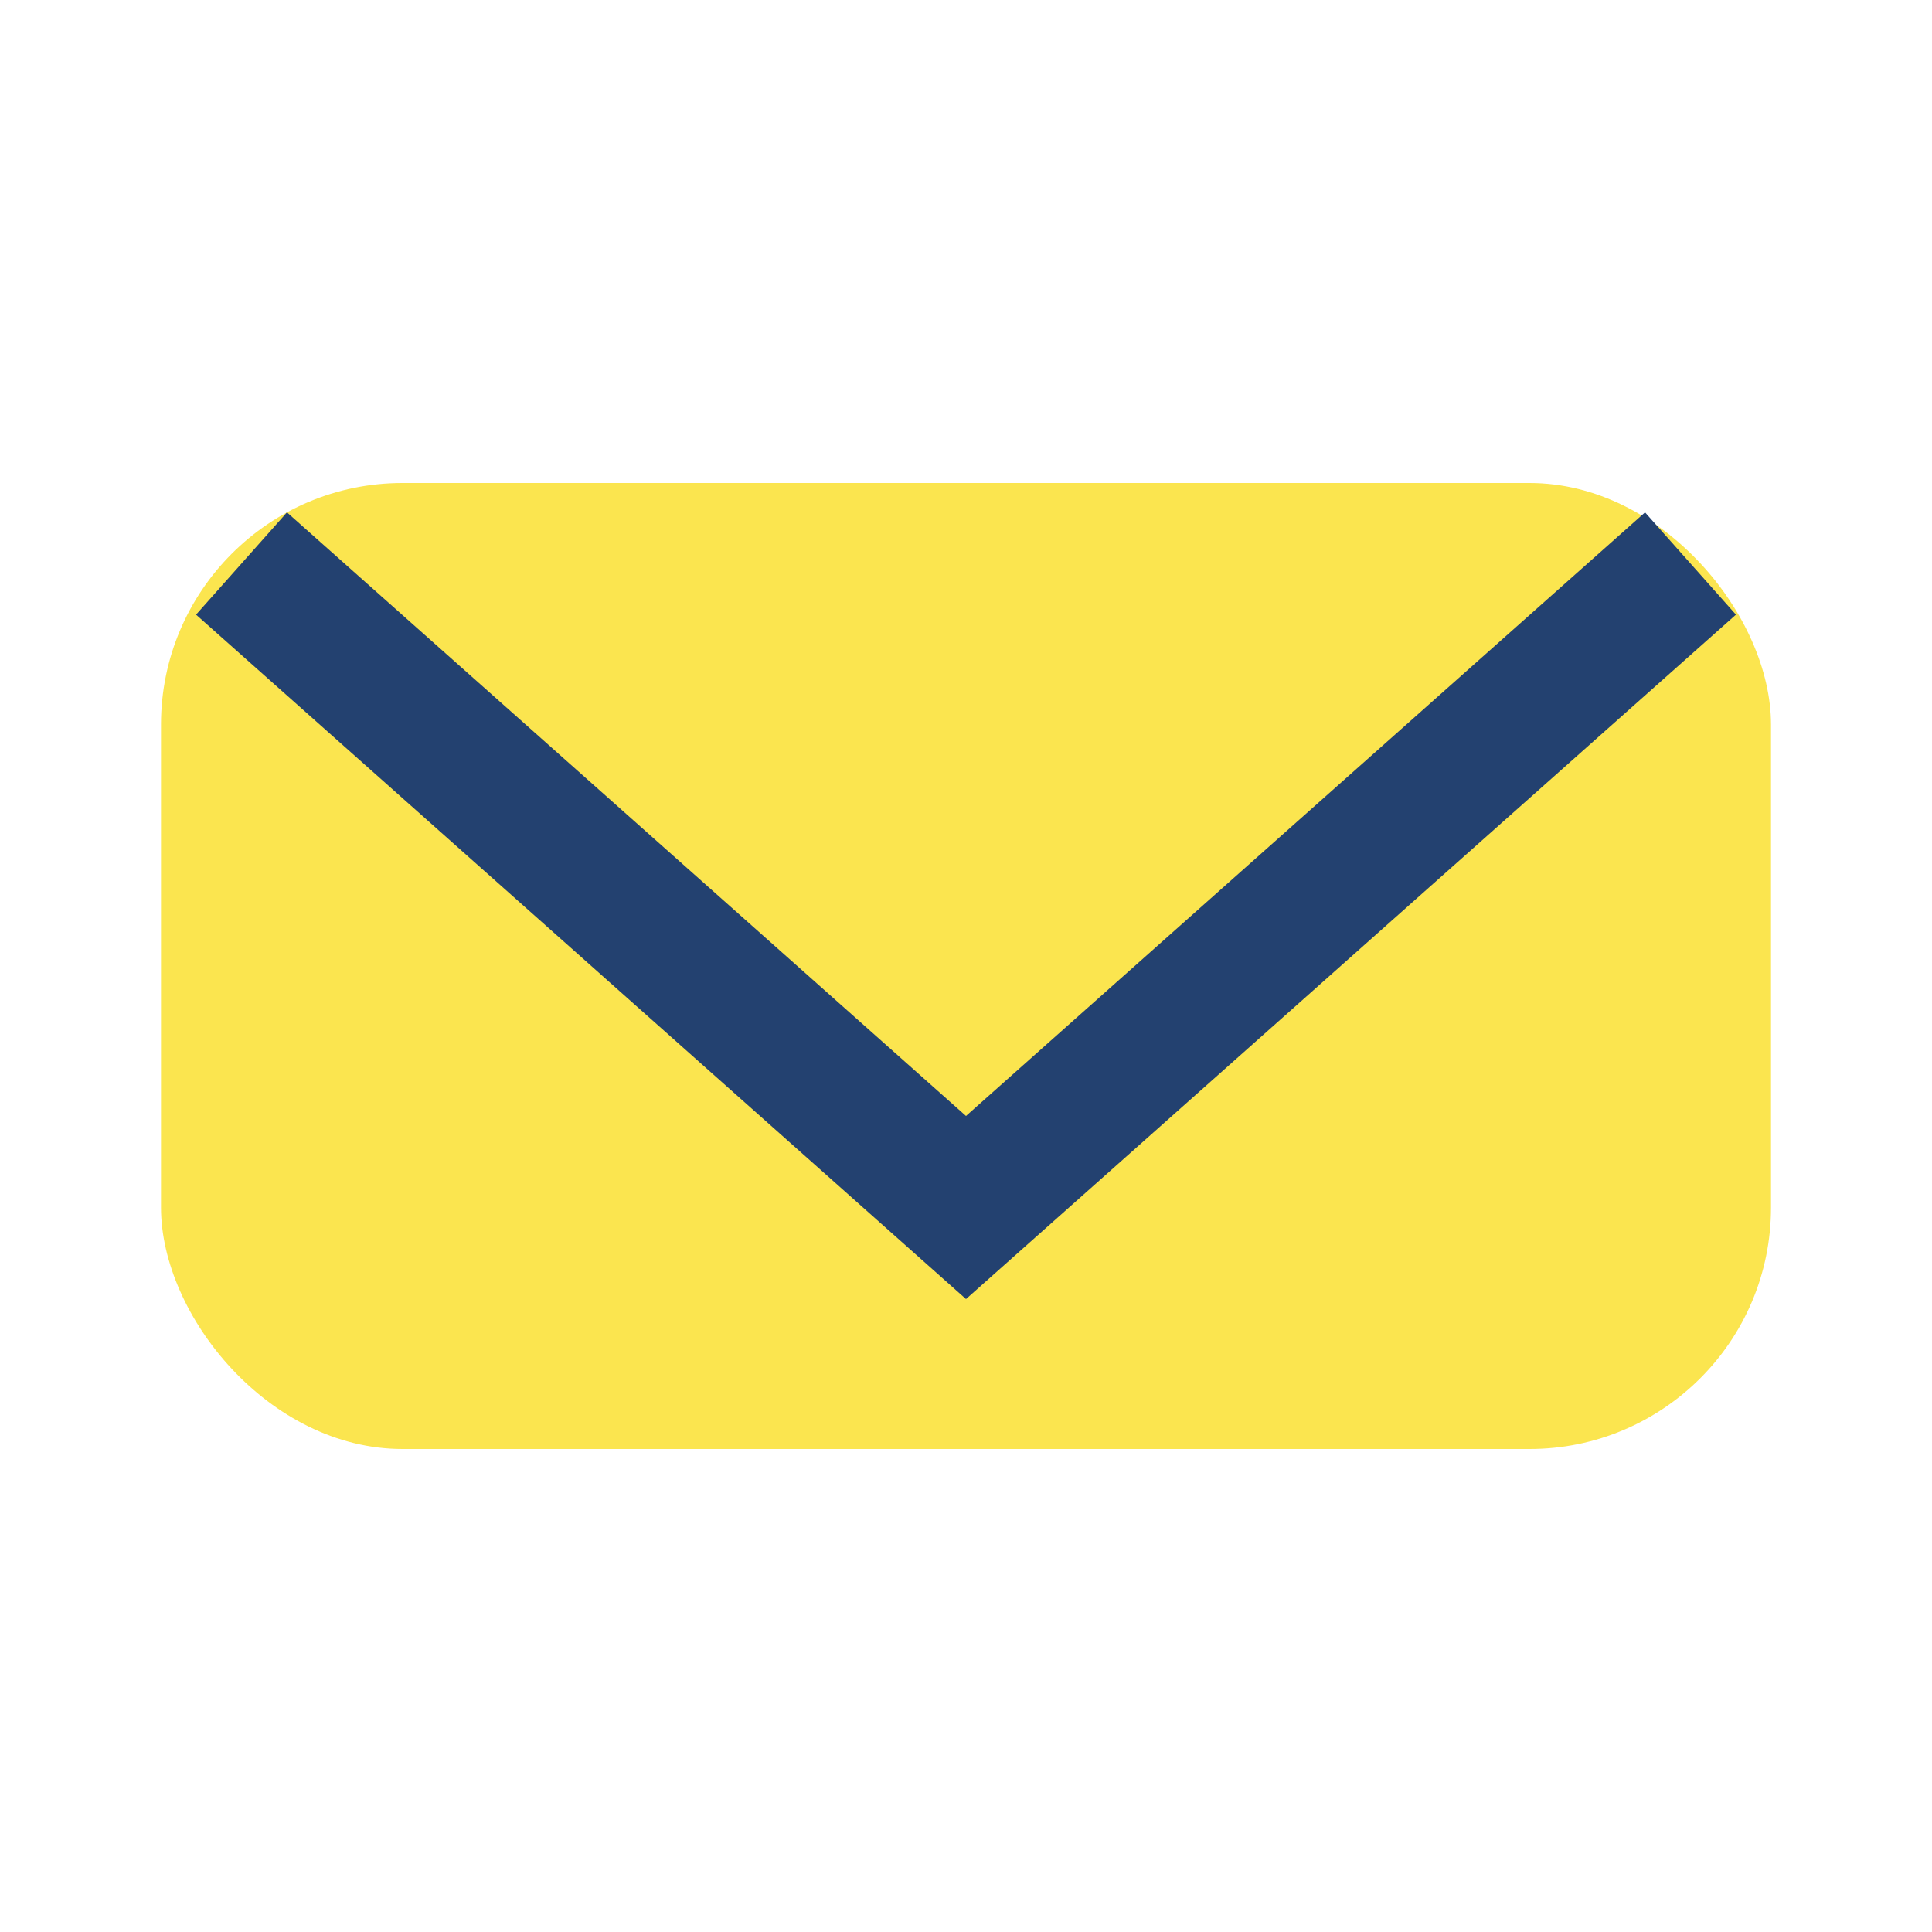
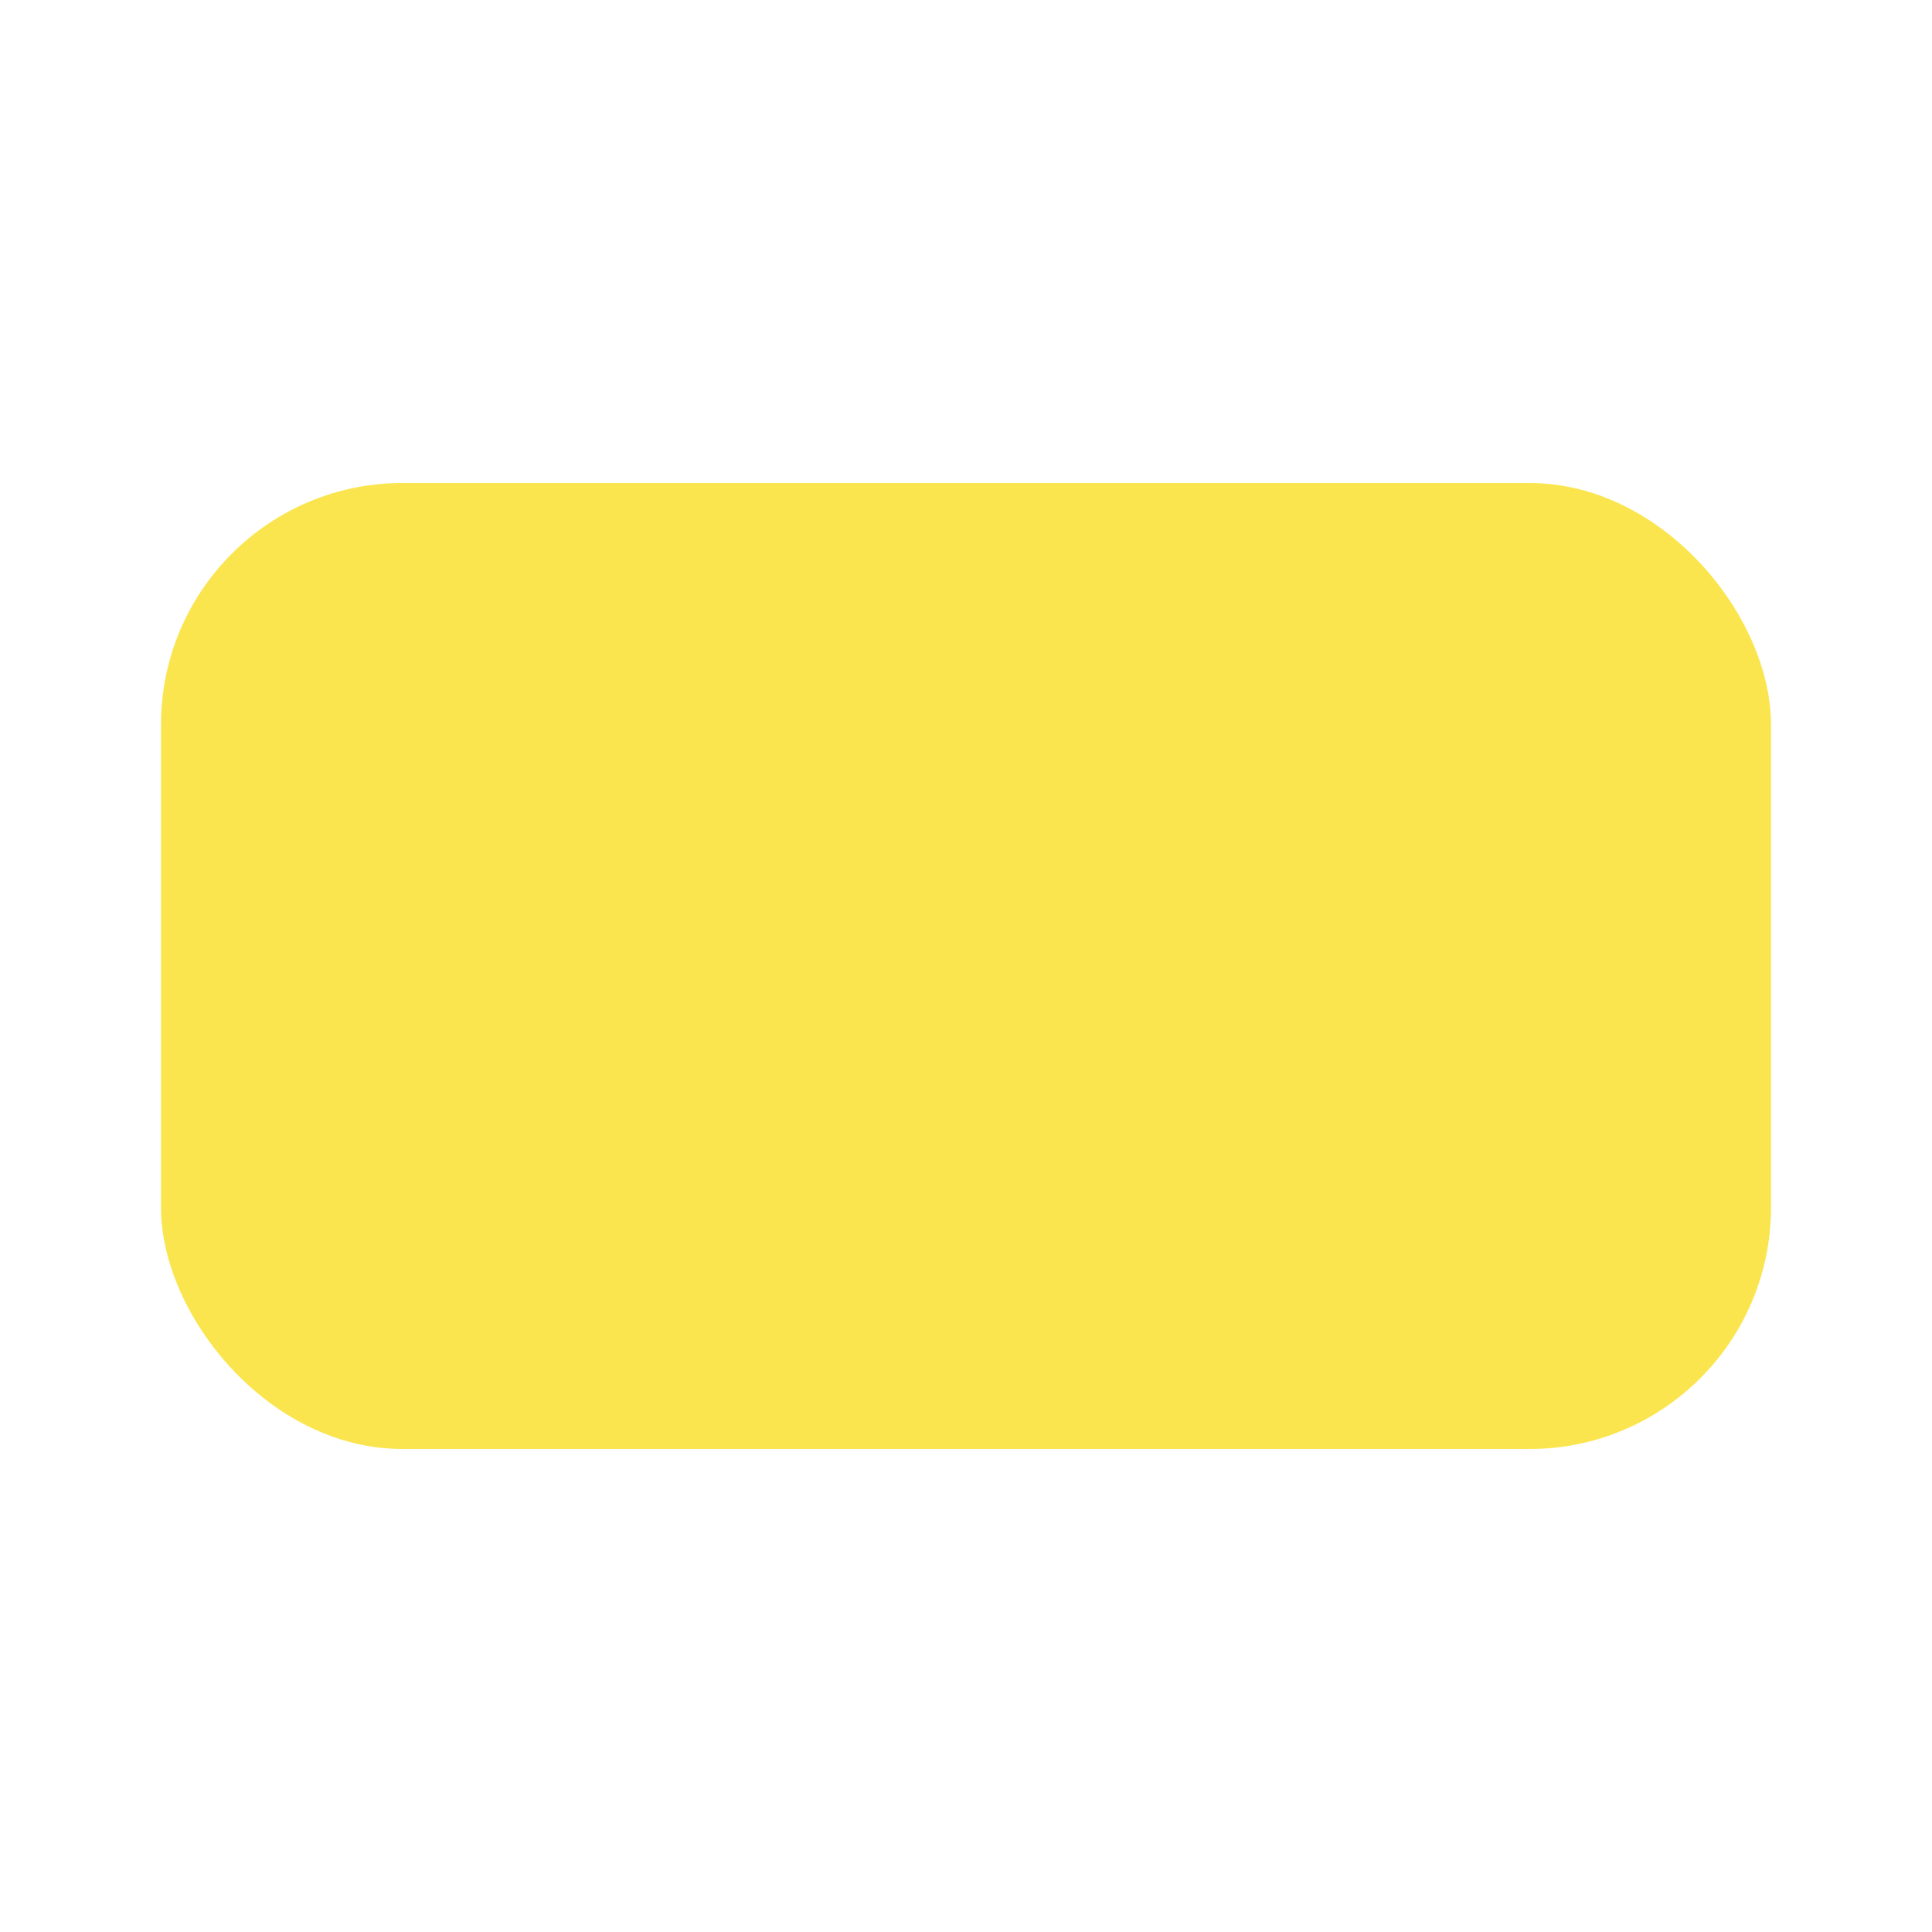
<svg xmlns="http://www.w3.org/2000/svg" width="24" height="24" viewBox="0 0 24 24">
  <rect x="2" y="6" width="20" height="12" rx="3" fill="#FBE54F" />
-   <polyline points="3,7 12,15 21,7" fill="none" stroke="#234170" stroke-width="1.7" />
</svg>